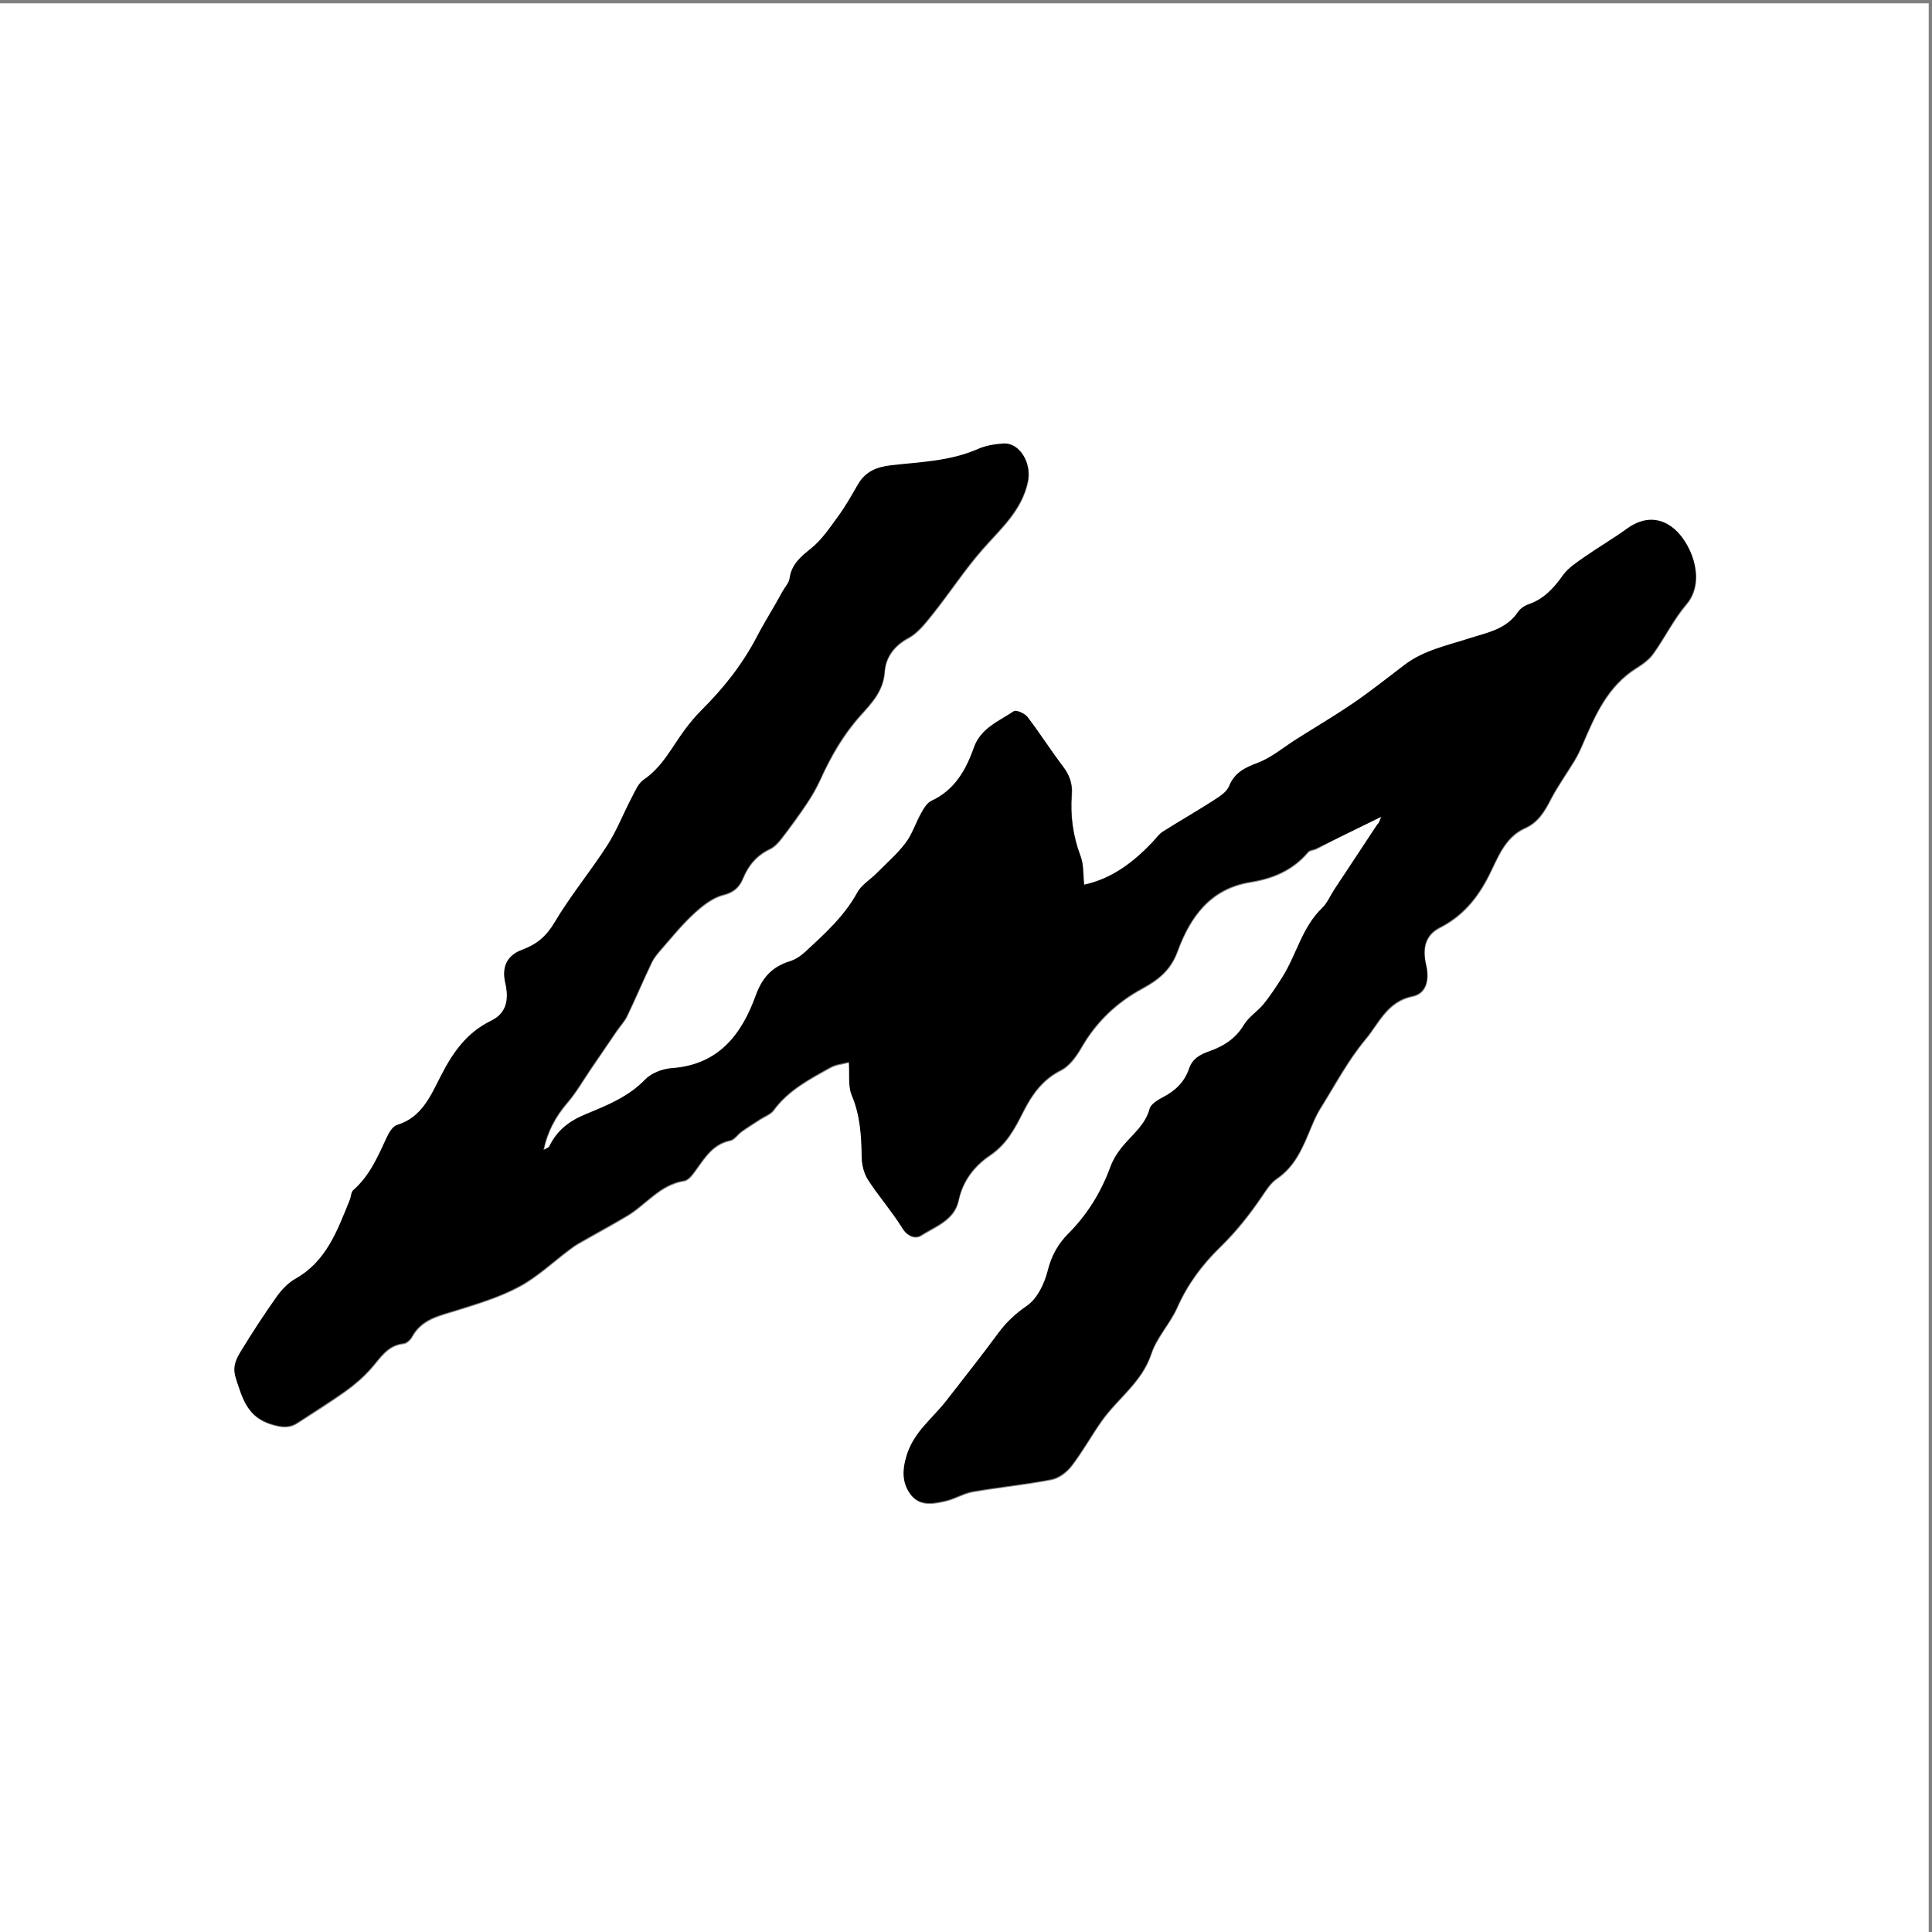
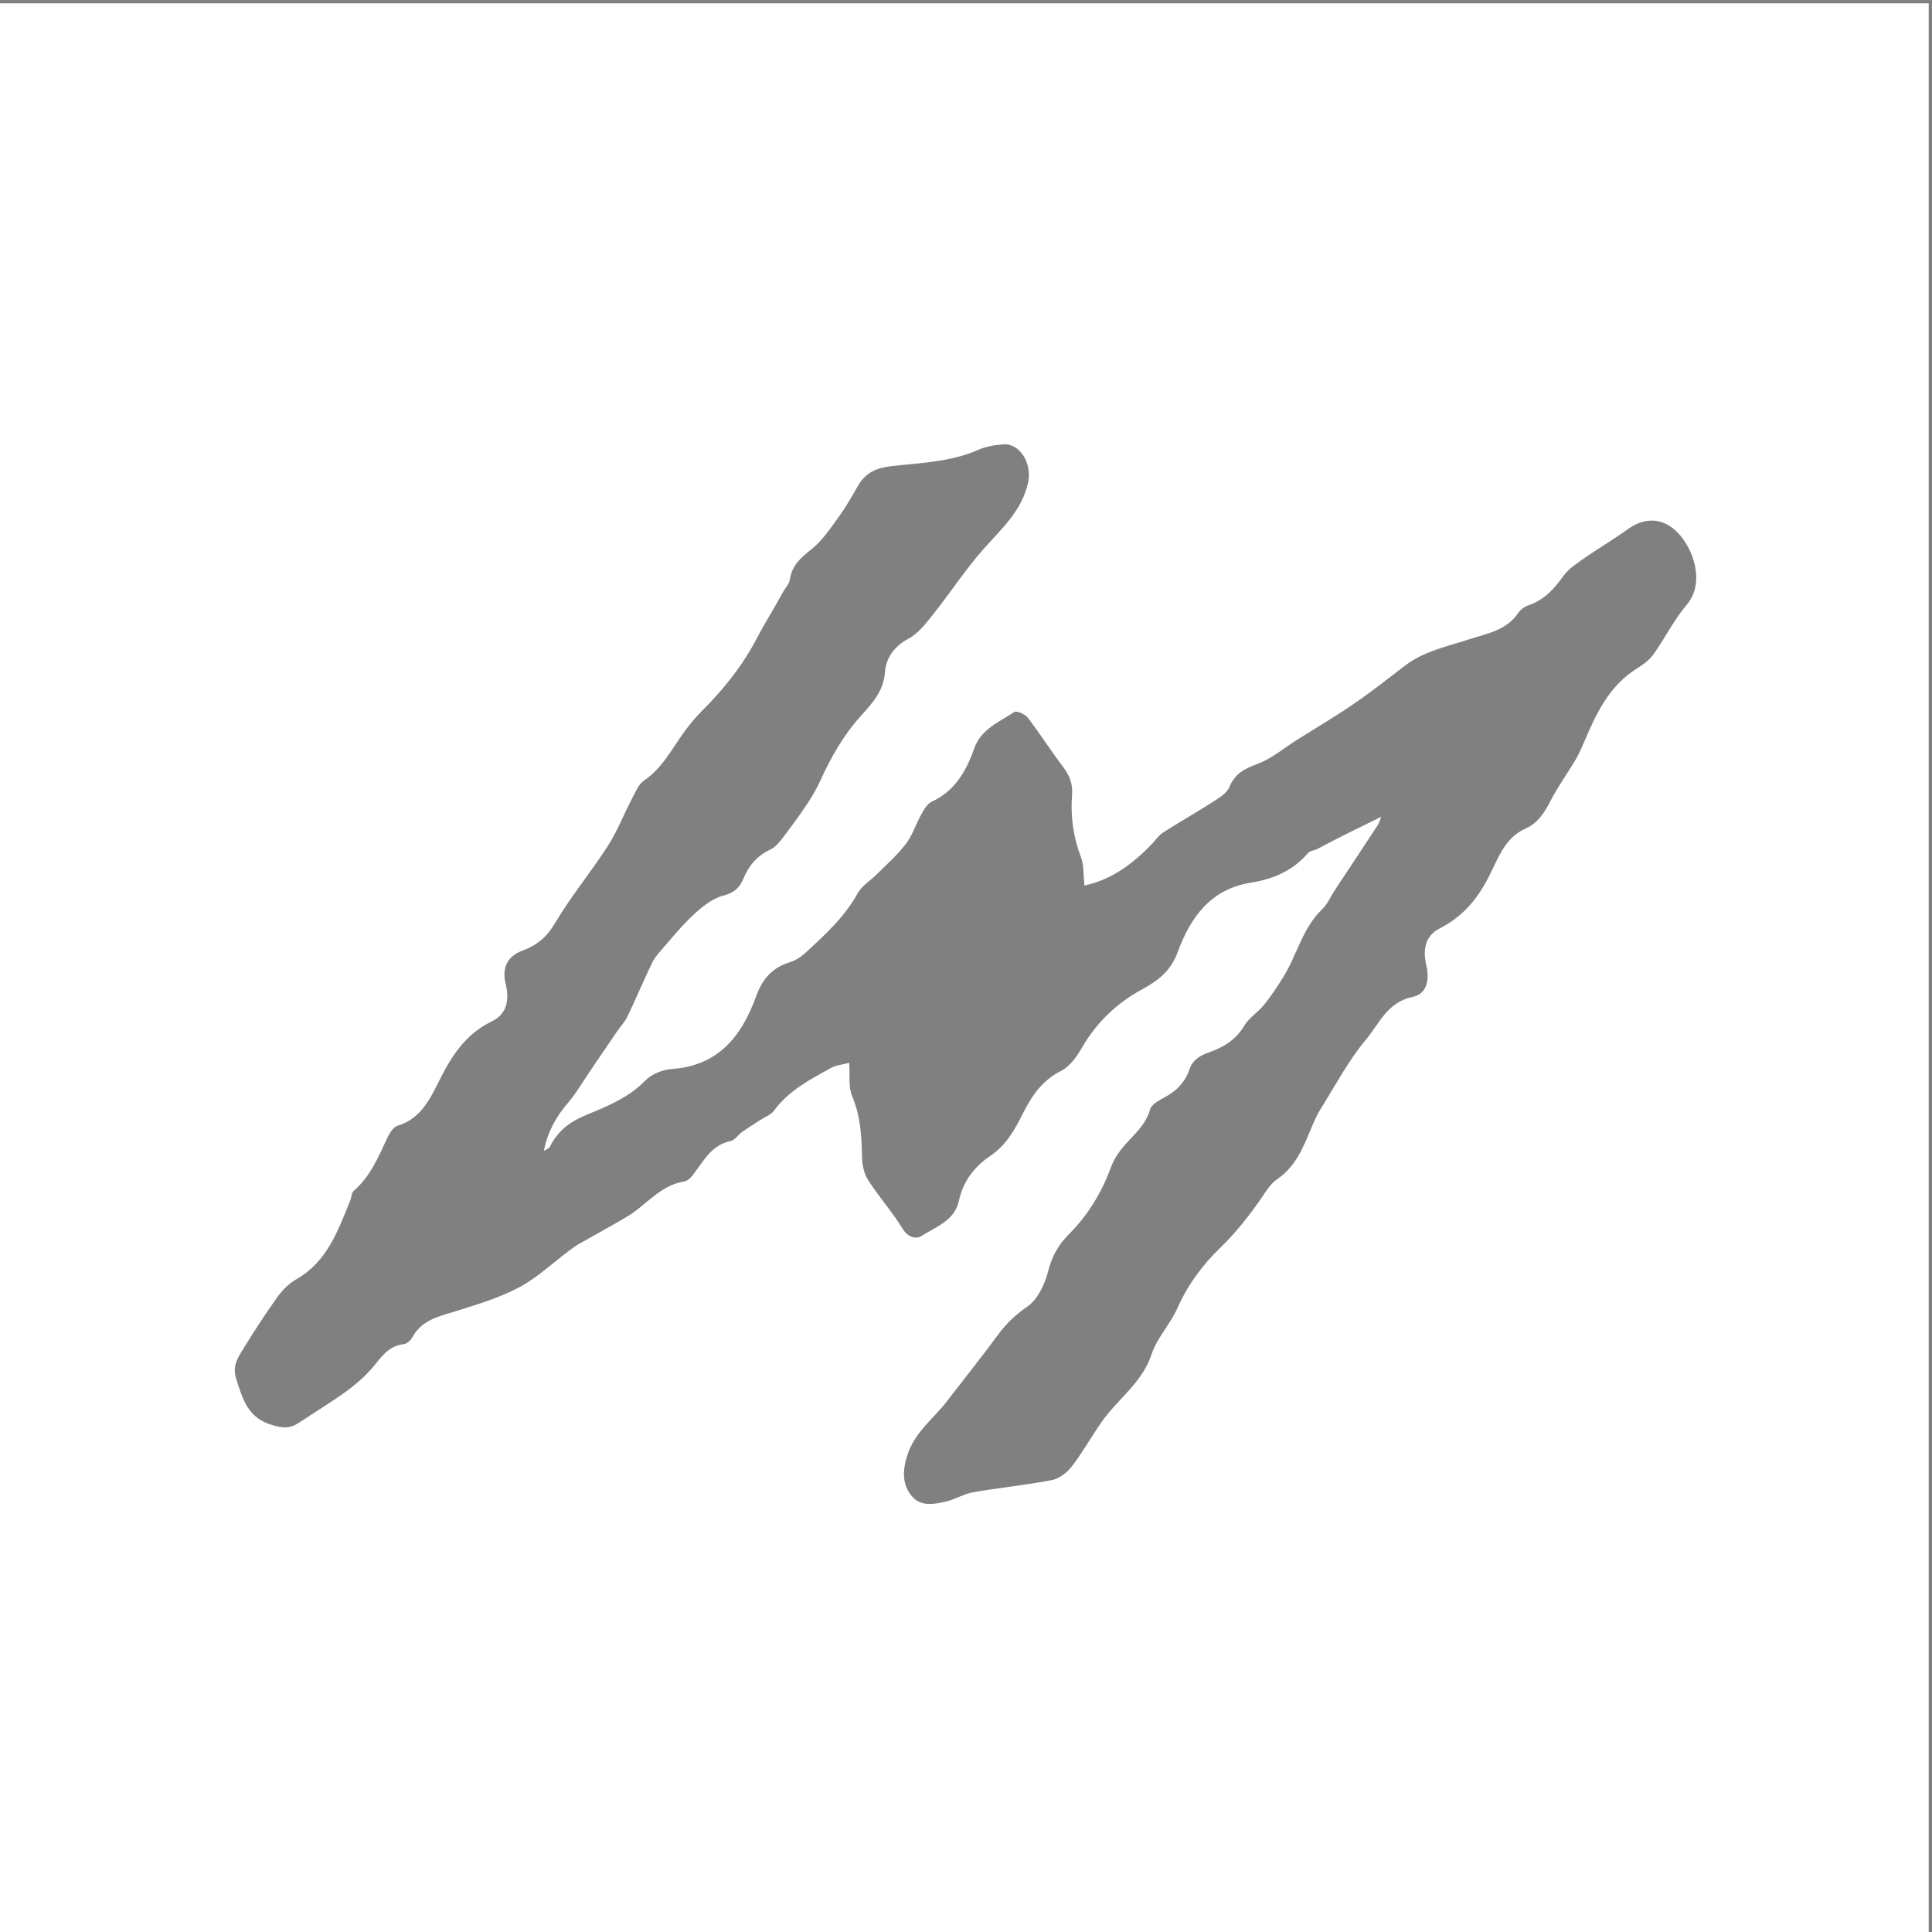
<svg xmlns="http://www.w3.org/2000/svg" xml:space="preserve" style="enable-background:new 0 0 200 200;" viewBox="0 0 200 200" y="0px" x="0px" id="Calque_1" version="1.1">
  <rect x="0" y="0" width="200" height="200" fill="#808080" stroke="none" />
  <style type="text/css">
	.st0{fill:#FFFFFF;}
</style>
  <g>
    <g>
      <path d="M0,200C0,133.46,0,66.92,0,0.34c66.53,0,133.06,0,199.66,0c0,66.53,0,133.1,0,199.66    C133.13,200,66.57,200,0,200z M142.99,84.55c-0.15,0.35-0.22,0.65-0.38,0.89c-1.47,2.25-2.96,4.48-4.44,6.72    c-0.42,0.64-0.73,1.41-1.27,1.93c-2.08,1.98-2.64,4.8-4.09,7.11c-0.6,0.96-1.23,1.92-1.94,2.8c-0.63,0.78-1.57,1.35-2.07,2.19    c-0.85,1.44-2.13,2.21-3.59,2.73c-0.98,0.34-1.74,0.78-2.08,1.79c-0.46,1.36-1.39,2.27-2.65,2.93c-0.55,0.29-1.29,0.71-1.43,1.22    c-0.45,1.61-1.65,2.57-2.66,3.73c-0.58,0.67-1.1,1.45-1.4,2.28c-0.97,2.63-2.38,4.94-4.37,6.93c-1.03,1.04-1.73,2.25-2.11,3.78    c-0.34,1.35-1.08,2.92-2.15,3.67c-1.2,0.83-2.14,1.7-2.98,2.84c-1.75,2.37-3.58,4.67-5.38,7c-1.42,1.83-3.36,3.21-4.1,5.64    c-0.5,1.61-0.48,2.98,0.5,4.16c0.93,1.12,2.37,0.83,3.63,0.52c0.92-0.23,1.77-0.77,2.7-0.93c2.71-0.47,5.45-0.74,8.15-1.26    c0.77-0.15,1.59-0.78,2.08-1.42c1.13-1.47,2.03-3.11,3.1-4.63c1.66-2.36,4.17-4.02,5.15-6.97c0.56-1.71,1.95-3.14,2.69-4.81    c1.06-2.4,2.59-4.45,4.43-6.23c1.63-1.58,3-3.32,4.27-5.17c0.47-0.69,0.93-1.46,1.6-1.91c1.94-1.32,2.72-3.33,3.56-5.34    c0.27-0.64,0.55-1.3,0.92-1.89c1.53-2.44,2.89-5.04,4.73-7.24c1.36-1.63,2.22-3.88,4.82-4.41c1.44-0.29,1.8-1.7,1.42-3.28    c-0.41-1.75-0.04-3.09,1.42-3.83c2.35-1.2,3.87-3.01,5.06-5.35c0.94-1.84,1.63-4,3.78-4.96c1.33-0.59,2-1.71,2.64-2.95    c0.73-1.41,1.67-2.71,2.49-4.07c0.32-0.53,0.58-1.1,0.83-1.67c1.29-3.03,2.6-6.03,5.57-7.88c0.64-0.4,1.31-0.88,1.74-1.49    c1.19-1.67,2.1-3.55,3.42-5.1c1.98-2.33,0.66-5.91-0.98-7.54c-1.55-1.54-3.42-1.53-5.14-0.28c-1.45,1.05-3,1.95-4.47,2.98    c-0.78,0.55-1.64,1.1-2.18,1.86c-0.96,1.34-1.99,2.48-3.6,3.02c-0.4,0.14-0.83,0.44-1.06,0.79c-1.23,1.81-3.2,2.12-5.07,2.73    c-2.28,0.74-4.68,1.22-6.66,2.73c-1.73,1.32-3.43,2.67-5.22,3.9c-1.94,1.33-3.98,2.54-5.97,3.79c-1.34,0.84-2.58,1.92-4.03,2.46    c-1.34,0.5-2.37,0.99-2.95,2.41c-0.26,0.63-1.05,1.11-1.68,1.52c-1.71,1.1-3.49,2.1-5.2,3.2c-0.42,0.27-0.73,0.73-1.08,1.11    c-1.97,2.06-4.17,3.75-7.05,4.37c-0.12-1.08-0.04-2.11-0.37-2.97c-0.8-2.09-1.08-4.21-0.91-6.42c0.08-1.08-0.23-1.98-0.9-2.85    c-1.27-1.67-2.4-3.46-3.68-5.13c-0.28-0.37-1.17-0.76-1.41-0.59c-1.55,1.04-3.43,1.75-4.14,3.77c-0.82,2.33-1.99,4.4-4.4,5.51    c-0.46,0.21-0.8,0.81-1.07,1.3c-0.56,1-0.91,2.15-1.59,3.05c-0.87,1.15-1.98,2.12-3.01,3.15c-0.66,0.67-1.56,1.19-1.99,1.98    c-1.36,2.46-3.39,4.3-5.4,6.16c-0.46,0.42-1.03,0.8-1.62,0.98c-1.82,0.55-2.85,1.73-3.49,3.51c-1.48,4.09-3.86,7.19-8.7,7.54    c-0.96,0.07-2.11,0.51-2.76,1.18c-1.73,1.79-3.95,2.68-6.11,3.57c-1.73,0.71-2.99,1.67-3.79,3.31c-0.1,0.19-0.41,0.28-0.63,0.42    c0.4-1.94,1.25-3.51,2.47-4.93c0.91-1.06,1.61-2.29,2.4-3.45c0.9-1.32,1.8-2.64,2.7-3.96c0.36-0.53,0.82-1,1.09-1.57    c0.88-1.84,1.67-3.71,2.55-5.55c0.24-0.51,0.63-0.96,1.01-1.39c1.08-1.24,2.12-2.53,3.33-3.64c0.88-0.81,1.92-1.65,3.02-1.93    c1.11-0.28,1.7-0.81,2.08-1.73c0.56-1.37,1.42-2.39,2.79-3.04c0.49-0.23,0.9-0.69,1.24-1.14c0.89-1.16,1.76-2.34,2.57-3.56    c0.52-0.78,1-1.6,1.39-2.46c1.09-2.39,2.36-4.64,4.13-6.62c1.17-1.31,2.41-2.56,2.55-4.59c0.1-1.43,0.94-2.67,2.43-3.46    c1.01-0.54,1.81-1.58,2.55-2.51c1.75-2.2,3.3-4.58,5.15-6.69c1.89-2.15,4.07-4.02,4.7-7.03c0.39-1.89-0.84-4.01-2.55-3.89    c-0.88,0.06-1.81,0.21-2.6,0.56c-2.87,1.27-5.97,1.35-8.99,1.69c-1.56,0.18-2.69,0.66-3.47,2.02c-0.64,1.11-1.27,2.23-2.02,3.26    c-0.86,1.18-1.69,2.44-2.81,3.33c-1.09,0.87-2.03,1.66-2.23,3.12c-0.07,0.47-0.48,0.89-0.73,1.34c-0.85,1.58-1.84,3.12-2.65,4.68    c-1.52,2.91-3.47,5.35-5.75,7.62c-0.63,0.63-1.21,1.33-1.74,2.05c-1.32,1.78-2.29,3.82-4.23,5.13c-0.57,0.39-0.89,1.2-1.24,1.86    c-0.86,1.64-1.52,3.39-2.52,4.93c-1.74,2.71-3.82,5.21-5.46,7.98c-0.86,1.45-1.86,2.28-3.37,2.84c-1.6,0.59-2.12,1.81-1.74,3.4    c0.43,1.82,0.09,3.19-1.46,3.94c-2.52,1.23-3.94,3.26-5.17,5.65c-1.06,2.05-1.96,4.35-4.56,5.14c-0.45,0.14-0.84,0.79-1.07,1.28    c-0.91,1.98-1.76,3.97-3.46,5.46c-0.24,0.21-0.24,0.7-0.38,1.04c-1.27,3.12-2.39,6.32-5.6,8.13c-0.76,0.43-1.44,1.14-1.96,1.87    c-1.29,1.81-2.51,3.69-3.67,5.59c-0.51,0.83-0.94,1.64-0.56,2.83c0.68,2.09,1.18,4.04,3.72,4.78c1.06,0.31,1.81,0.39,2.68-0.18    c1.66-1.09,3.36-2.13,4.97-3.29c0.93-0.67,1.82-1.44,2.58-2.29c0.98-1.09,1.69-2.43,3.39-2.61c0.32-0.03,0.72-0.39,0.89-0.71    c1.01-1.85,2.84-2.18,4.62-2.74c2.2-0.69,4.44-1.37,6.45-2.44c1.89-1.01,3.5-2.55,5.23-3.84c0.31-0.23,0.62-0.46,0.96-0.65    c1.66-0.95,3.34-1.85,4.98-2.83c1.99-1.18,3.41-3.25,5.93-3.64c0.5-0.08,0.96-0.77,1.32-1.27c0.91-1.26,1.73-2.55,3.44-2.9    c0.45-0.09,0.79-0.65,1.2-0.94c0.62-0.44,1.27-0.84,1.91-1.26c0.48-0.31,1.09-0.52,1.4-0.95c1.53-2.09,3.74-3.23,5.91-4.43    c0.52-0.29,1.17-0.33,1.88-0.53c0.09,1.29-0.1,2.49,0.3,3.44c0.88,2.09,0.99,4.21,1.03,6.4c0.01,0.79,0.23,1.68,0.65,2.34    c1.11,1.71,2.48,3.26,3.55,5c0.54,0.88,1.36,1.11,1.93,0.76c1.51-0.96,3.47-1.6,3.9-3.67c0.43-2.04,1.66-3.57,3.24-4.63    c1.72-1.16,2.56-2.77,3.43-4.49c0.9-1.78,1.99-3.36,3.92-4.32c0.89-0.45,1.61-1.47,2.14-2.39c1.52-2.64,3.65-4.65,6.26-6.06    c1.71-0.93,2.96-1.94,3.66-3.85c1.31-3.57,3.39-6.5,7.54-7.17c2.33-0.37,4.41-1.25,5.98-3.11c0.18-0.21,0.58-0.21,0.86-0.35    C138.43,86.78,140.6,85.72,142.99,84.55z" class="st0" />
-       <path d="M142.99,84.55c-2.39,1.17-4.56,2.23-6.73,3.28c-0.28,0.14-0.69,0.14-0.86,0.35c-1.57,1.87-3.65,2.74-5.98,3.11    c-4.16,0.67-6.23,3.6-7.54,7.17c-0.7,1.91-1.95,2.93-3.66,3.85c-2.61,1.41-4.74,3.42-6.26,6.06c-0.53,0.92-1.25,1.94-2.14,2.39    c-1.93,0.96-3.02,2.54-3.92,4.32c-0.87,1.72-1.71,3.33-3.43,4.49c-1.58,1.07-2.81,2.6-3.24,4.63c-0.43,2.07-2.39,2.71-3.9,3.67    c-0.56,0.36-1.38,0.13-1.93-0.76c-1.07-1.73-2.44-3.28-3.55-5c-0.42-0.65-0.64-1.55-0.65-2.34c-0.03-2.19-0.15-4.32-1.03-6.4    c-0.4-0.95-0.21-2.15-0.3-3.44c-0.71,0.19-1.37,0.24-1.88,0.53c-2.17,1.2-4.38,2.35-5.91,4.43c-0.31,0.43-0.93,0.64-1.4,0.95    c-0.64,0.42-1.29,0.82-1.91,1.26c-0.42,0.3-0.76,0.85-1.2,0.94c-1.71,0.35-2.54,1.63-3.44,2.9c-0.36,0.5-0.82,1.19-1.32,1.27    c-2.52,0.39-3.94,2.46-5.93,3.64c-1.64,0.97-3.33,1.88-4.98,2.83c-0.33,0.19-0.65,0.42-0.96,0.65c-1.73,1.3-3.34,2.83-5.23,3.84    c-2.01,1.08-4.26,1.76-6.45,2.44c-1.78,0.56-3.62,0.89-4.62,2.74c-0.17,0.31-0.56,0.67-0.89,0.71c-1.7,0.18-2.41,1.52-3.39,2.61    c-0.76,0.85-1.65,1.63-2.58,2.29c-1.62,1.15-3.31,2.2-4.97,3.29c-0.86,0.57-1.62,0.49-2.68,0.18c-2.54-0.74-3.04-2.69-3.72-4.78    c-0.39-1.19,0.05-1.99,0.56-2.83c1.16-1.9,2.38-3.77,3.67-5.59c0.52-0.73,1.19-1.43,1.96-1.87c3.21-1.81,4.33-5.01,5.6-8.13    c0.14-0.35,0.14-0.83,0.38-1.04c1.7-1.49,2.54-3.49,3.46-5.46c0.23-0.5,0.62-1.15,1.07-1.28c2.6-0.79,3.5-3.1,4.56-5.14    c1.23-2.39,2.65-4.42,5.17-5.65c1.55-0.75,1.88-2.12,1.46-3.94c-0.37-1.59,0.15-2.81,1.74-3.4c1.52-0.56,2.52-1.4,3.37-2.84    c1.64-2.77,3.72-5.27,5.46-7.98c0.99-1.54,1.66-3.3,2.52-4.93c0.35-0.66,0.67-1.47,1.24-1.86c1.94-1.31,2.91-3.35,4.23-5.13    c0.53-0.72,1.11-1.42,1.74-2.05c2.28-2.27,4.23-4.71,5.75-7.62c0.81-1.56,1.8-3.1,2.65-4.68c0.24-0.45,0.66-0.87,0.73-1.34    c0.2-1.47,1.14-2.25,2.23-3.12c1.11-0.89,1.95-2.16,2.81-3.33c0.75-1.03,1.38-2.15,2.02-3.26c0.78-1.36,1.92-1.84,3.47-2.02    c3.03-0.34,6.12-0.42,8.99-1.69c0.8-0.35,1.72-0.5,2.6-0.56c1.7-0.12,2.94,2,2.55,3.89c-0.63,3.01-2.81,4.88-4.7,7.03    c-1.85,2.11-3.39,4.49-5.15,6.69c-0.74,0.93-1.54,1.97-2.55,2.51c-1.48,0.79-2.33,2.03-2.43,3.46c-0.14,2.04-1.38,3.29-2.55,4.59    c-1.77,1.98-3.05,4.23-4.13,6.62c-0.39,0.85-0.87,1.68-1.39,2.46c-0.81,1.21-1.68,2.4-2.57,3.56c-0.34,0.44-0.75,0.9-1.24,1.14    c-1.36,0.65-2.23,1.67-2.79,3.04c-0.38,0.92-0.97,1.45-2.08,1.73c-1.11,0.28-2.15,1.13-3.02,1.93c-1.21,1.11-2.24,2.4-3.33,3.64    c-0.38,0.43-0.76,0.89-1.01,1.39c-0.88,1.84-1.67,3.72-2.55,5.55c-0.27,0.57-0.73,1.04-1.09,1.57c-0.9,1.32-1.8,2.64-2.7,3.96    c-0.79,1.16-1.49,2.39-2.4,3.45c-1.22,1.42-2.07,2.99-2.47,4.93c0.21-0.14,0.53-0.22,0.63-0.42c0.8-1.64,2.06-2.6,3.79-3.31    c2.16-0.89,4.39-1.78,6.11-3.57c0.65-0.67,1.8-1.11,2.76-1.18c4.83-0.34,7.22-3.45,8.7-7.54c0.64-1.78,1.67-2.95,3.49-3.51    c0.59-0.18,1.16-0.56,1.62-0.98c2.01-1.86,4.05-3.69,5.4-6.16c0.43-0.79,1.33-1.31,1.99-1.98c1.02-1.03,2.14-2,3.01-3.15    c0.68-0.9,1.03-2.05,1.59-3.05c0.27-0.49,0.61-1.08,1.07-1.3c2.41-1.11,3.58-3.18,4.4-5.51c0.71-2.02,2.59-2.73,4.14-3.77    c0.24-0.16,1.13,0.22,1.41,0.59c1.28,1.67,2.41,3.46,3.68,5.13c0.67,0.88,0.98,1.77,0.9,2.85c-0.17,2.2,0.12,4.33,0.91,6.42    c0.33,0.87,0.25,1.89,0.37,2.97c2.88-0.62,5.08-2.31,7.05-4.37c0.36-0.37,0.66-0.84,1.08-1.11c1.72-1.09,3.49-2.1,5.2-3.2    c0.64-0.41,1.42-0.88,1.68-1.52c0.58-1.41,1.61-1.9,2.95-2.41c1.45-0.55,2.7-1.62,4.03-2.46c1.99-1.26,4.03-2.46,5.97-3.79    c1.79-1.23,3.49-2.59,5.22-3.9c1.98-1.51,4.38-1.99,6.66-2.73c1.88-0.61,3.85-0.92,5.07-2.73c0.24-0.35,0.66-0.65,1.06-0.79    c1.61-0.54,2.65-1.68,3.6-3.02c0.54-0.76,1.4-1.31,2.18-1.86c1.47-1.03,3.02-1.93,4.47-2.98c1.72-1.25,3.59-1.25,5.14,0.28    c1.64,1.63,2.96,5.21,0.98,7.54c-1.32,1.55-2.23,3.44-3.42,5.1c-0.43,0.6-1.1,1.09-1.74,1.49c-2.97,1.85-4.28,4.85-5.57,7.88    c-0.24,0.57-0.51,1.14-0.83,1.67c-0.82,1.36-1.76,2.66-2.49,4.07c-0.64,1.24-1.31,2.36-2.64,2.95c-2.15,0.96-2.84,3.12-3.78,4.96    c-1.19,2.33-2.71,4.15-5.06,5.35c-1.46,0.74-1.83,2.08-1.42,3.83c0.37,1.58,0.02,2.99-1.42,3.28c-2.61,0.53-3.46,2.78-4.82,4.41    c-1.84,2.19-3.2,4.79-4.73,7.24c-0.37,0.59-0.65,1.24-0.92,1.89c-0.84,2.01-1.62,4.03-3.56,5.34c-0.66,0.45-1.13,1.23-1.6,1.91    c-1.27,1.86-2.64,3.59-4.27,5.17c-1.83,1.78-3.36,3.83-4.43,6.23c-0.74,1.68-2.13,3.1-2.69,4.81c-0.97,2.95-3.49,4.62-5.15,6.97    c-1.07,1.52-1.97,3.16-3.1,4.63c-0.49,0.64-1.32,1.27-2.08,1.42c-2.7,0.53-5.44,0.79-8.15,1.26c-0.93,0.16-1.78,0.7-2.7,0.93    c-1.26,0.31-2.7,0.6-3.63-0.52c-0.98-1.18-1-2.55-0.5-4.16c0.75-2.43,2.68-3.81,4.1-5.64c1.8-2.32,3.64-4.63,5.38-7    c0.84-1.14,1.79-2.02,2.98-2.84c1.07-0.74,1.82-2.32,2.15-3.67c0.38-1.52,1.08-2.74,2.11-3.78c1.99-1.99,3.4-4.3,4.37-6.93    c0.3-0.82,0.82-1.61,1.4-2.28c1.01-1.16,2.22-2.12,2.66-3.73c0.14-0.5,0.88-0.93,1.43-1.22c1.26-0.66,2.19-1.57,2.65-2.93    c0.34-1.01,1.11-1.45,2.08-1.79c1.46-0.51,2.73-1.29,3.59-2.73c0.5-0.84,1.44-1.41,2.07-2.19c0.71-0.88,1.33-1.84,1.94-2.8    c1.45-2.31,2.02-5.13,4.09-7.11c0.54-0.52,0.84-1.28,1.27-1.93c1.48-2.24,2.97-4.48,4.44-6.72    C142.77,85.2,142.84,84.91,142.99,84.55z" />
    </g>
  </g>
</svg>